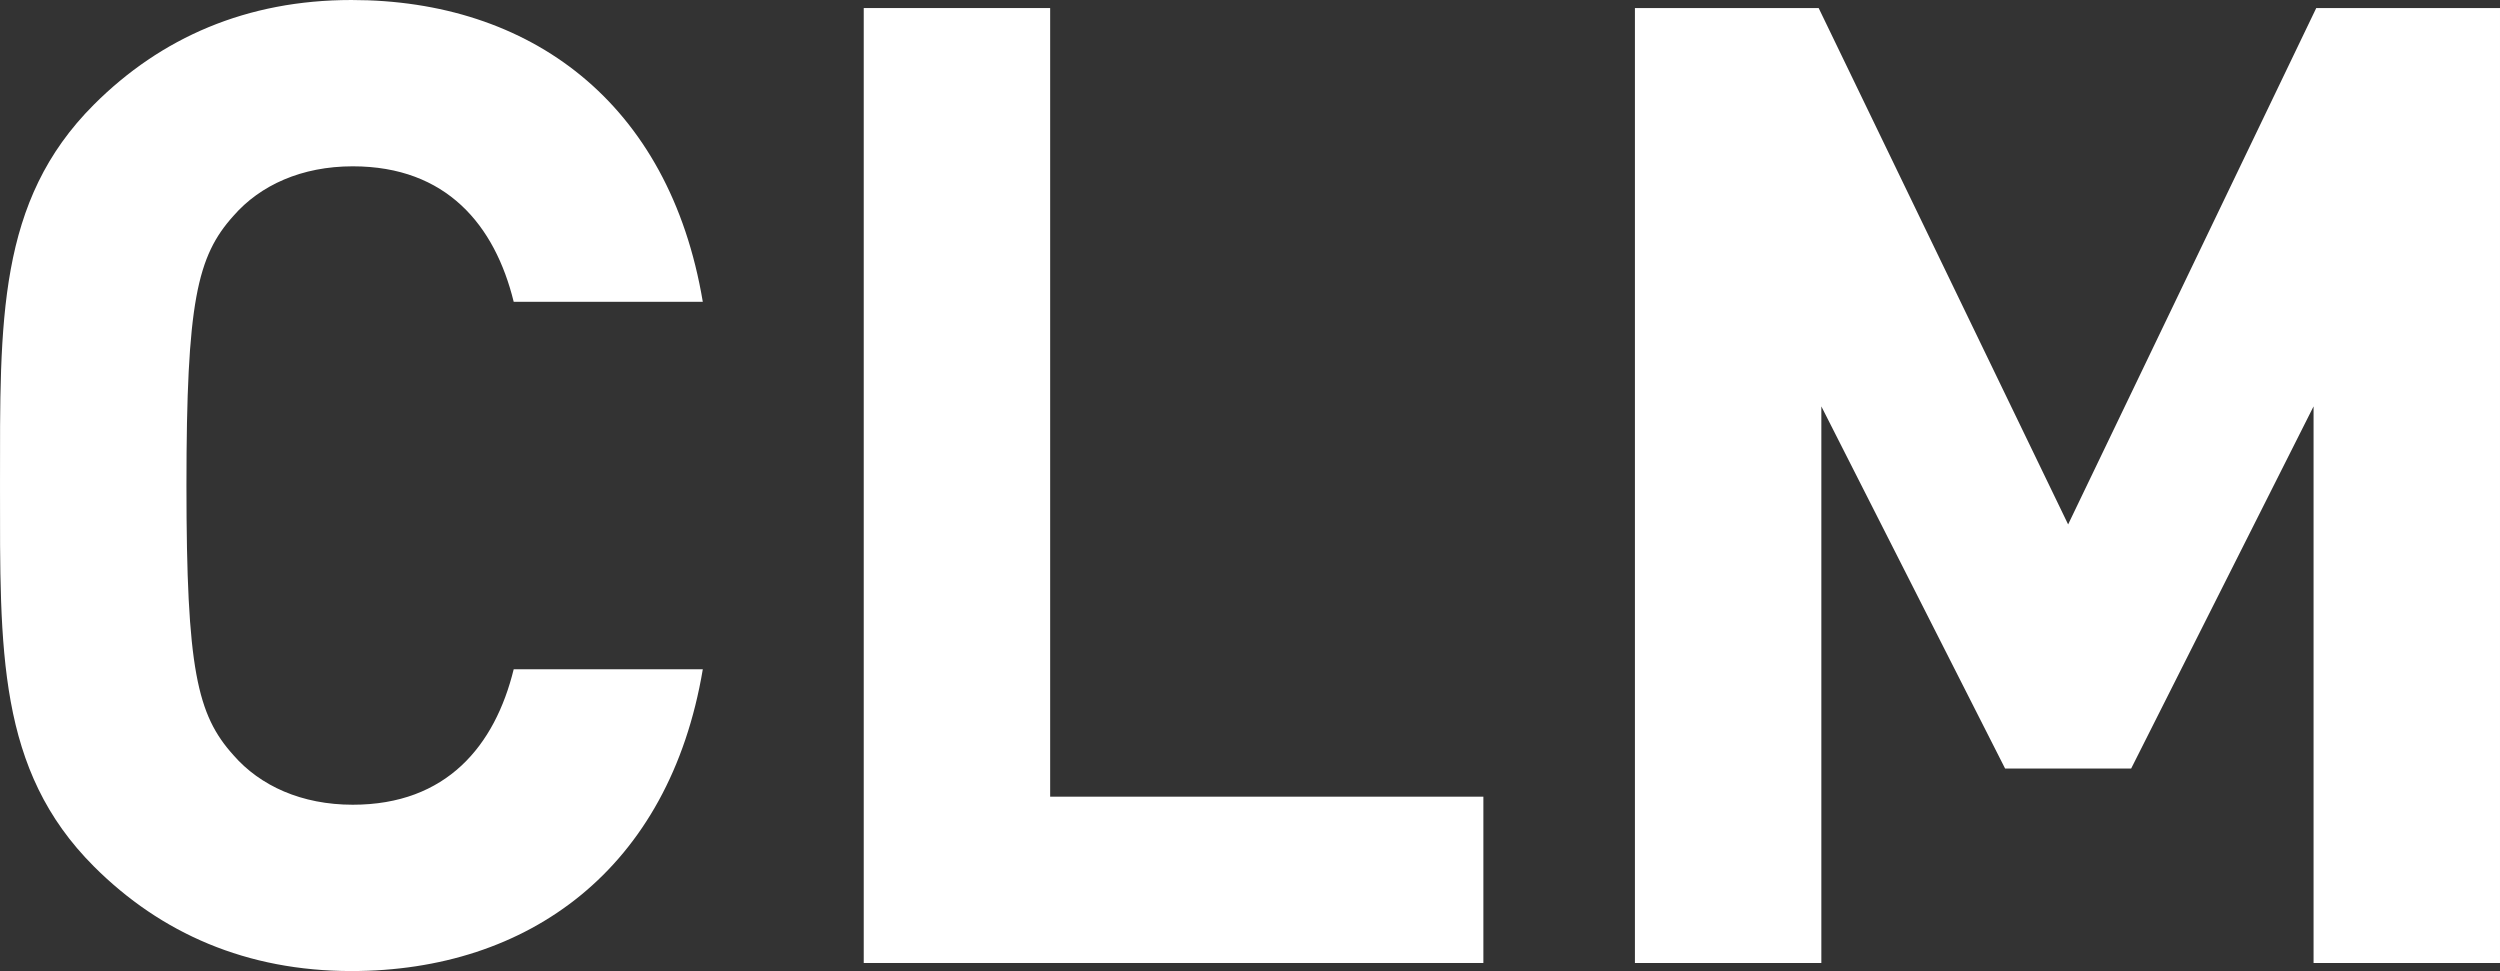
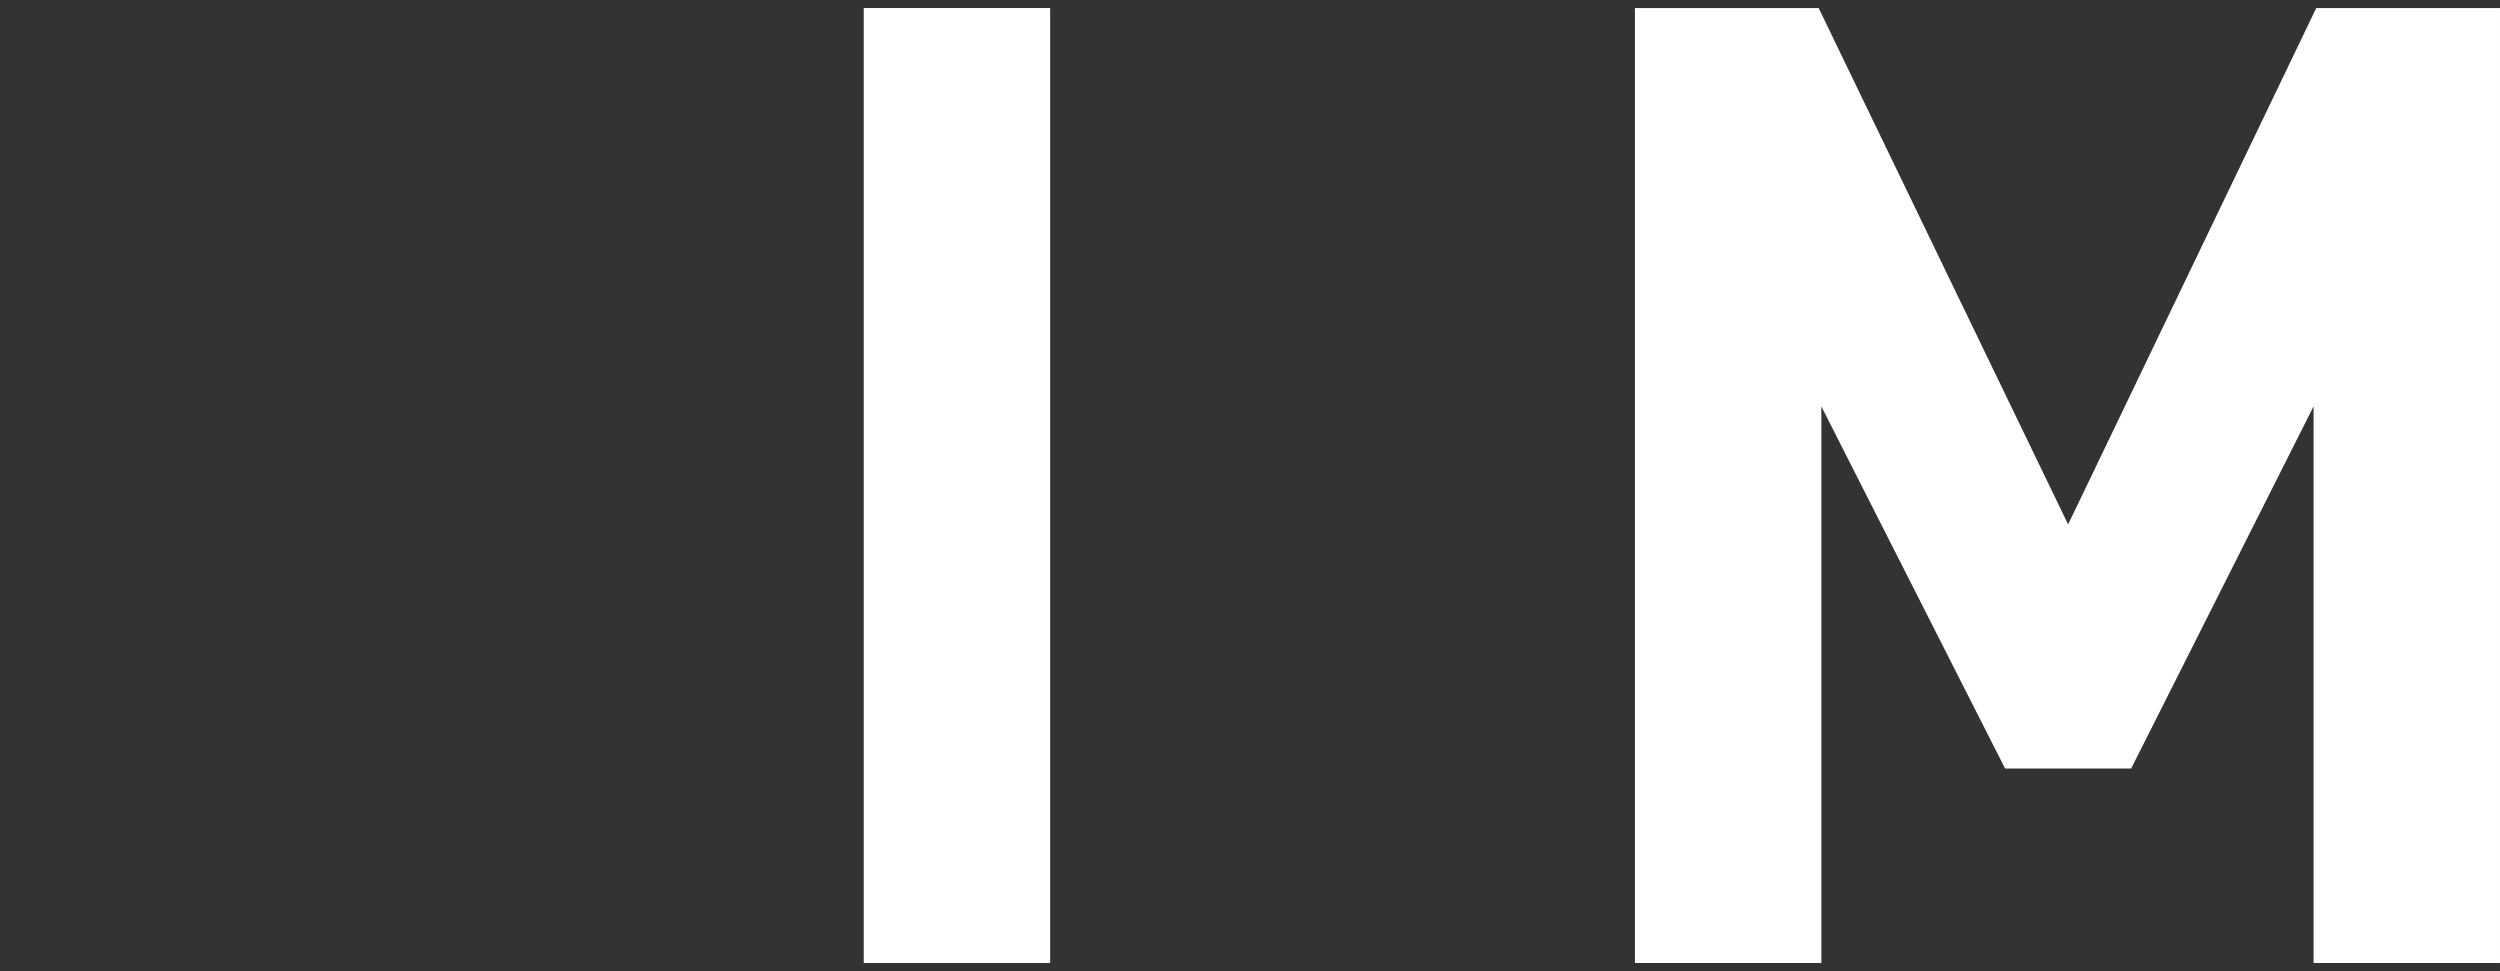
<svg xmlns="http://www.w3.org/2000/svg" width="630.281" height="244.81" viewBox="0 0 630.281 244.81">
  <rect x="0" y="0" width="630.281" height="244.81" fill="#333333" stroke="none" />
  <g id="Group_227" data-name="Group 227" transform="translate(0 244.81) rotate(-90)">
-     <path id="Path_126" data-name="Path 126" d="M1870,224.483c0-26.374,9.468-48.015,26.375-64.921,24.346-24.346,54.44-23.67,96.03-23.67s71.684-.676,96.03,23.67c16.907,16.906,26.375,38.547,26.375,64.921,0,44.972-25.7,80.138-76.08,88.59V265.4c19.273-4.734,34.151-16.906,34.151-40.575,0-12.849-4.734-23.332-12.51-30.094-10.145-9.13-21.641-11.835-67.966-11.835s-57.821,2.705-67.965,11.835c-7.778,6.762-12.511,17.245-12.511,30.094,0,23.669,14.877,35.841,34.152,40.575v47.676C1895.7,304.621,1870,269.117,1870,224.483Z" transform="translate(-1870.002 -135.89)" fill="#fff" />
-     <path id="Path_127" data-name="Path 127" d="M1871.507,297.381h240.751v47H1913.436V453.6h-41.929Z" transform="translate(-1869.478 -79.623)" fill="#fff" />
+     <path id="Path_127" data-name="Path 127" d="M1871.507,297.381h240.751v47H1913.436h-41.929Z" transform="translate(-1869.478 -79.623)" fill="#fff" />
    <path id="Path_128" data-name="Path 128" d="M1871.507,612.663h140.325l-91.295-45.985V534.893l91.295-46.325H1871.507v-47h240.751v46.324l-130.182,62.893,130.182,62.554v46.325H1871.507Z" transform="translate(-1869.478 -29.384)" fill="#fff" />
  </g>
</svg>